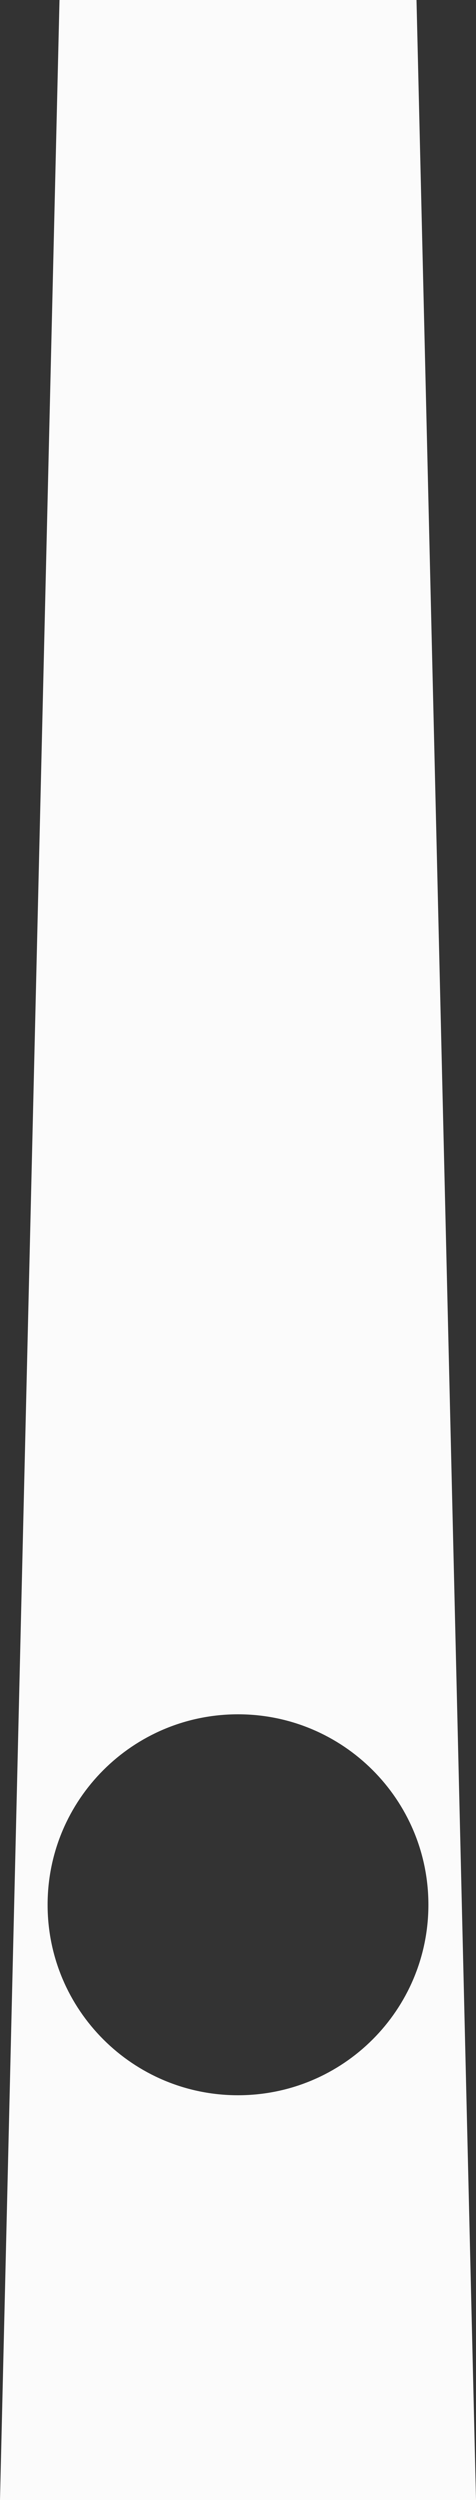
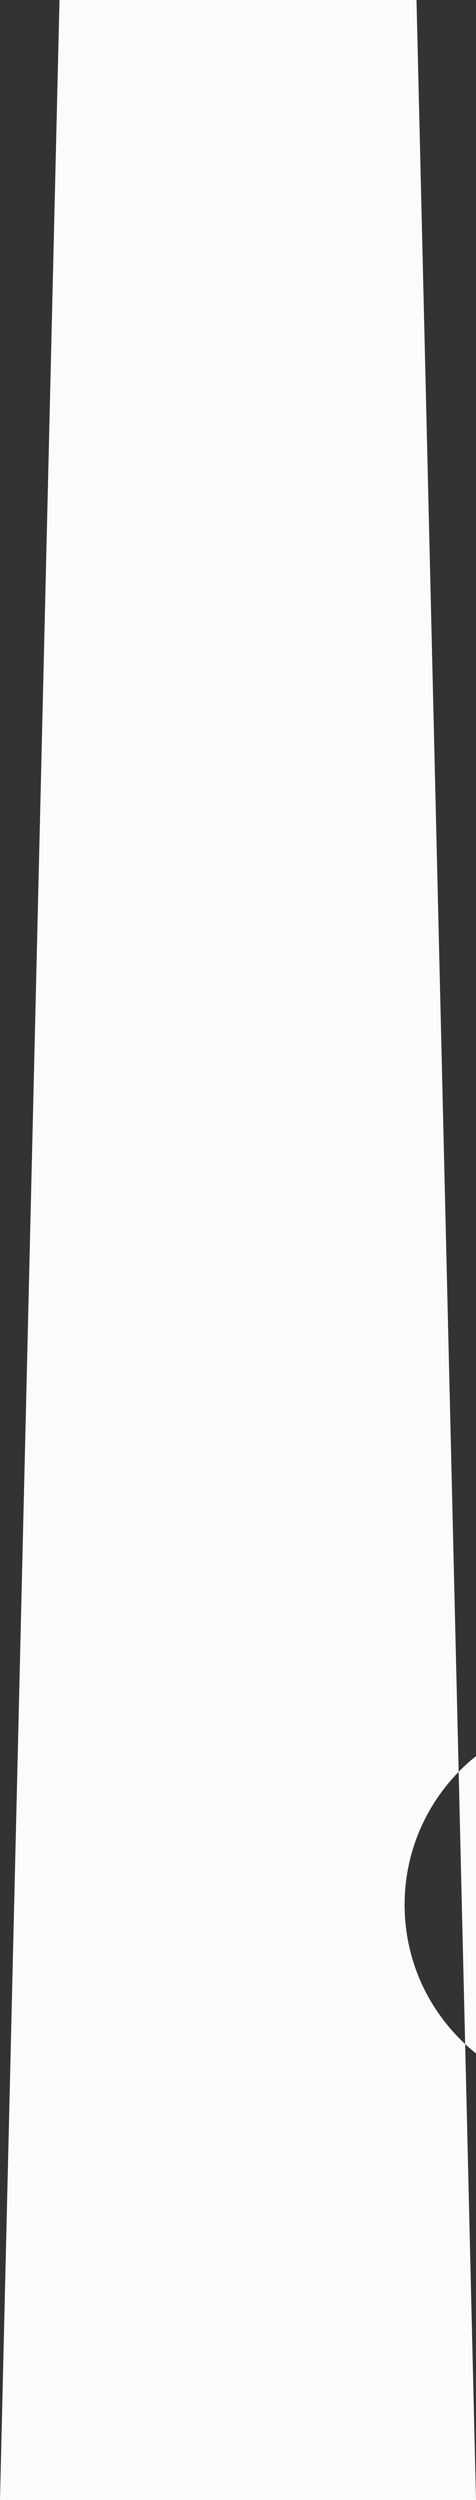
<svg xmlns="http://www.w3.org/2000/svg" width="40" height="210" fill="none">
  <rect width="100%" height="100%" fill="#333333" stroke="none" />
-   <path fill="#fff" fill-rule="evenodd" d="M5 0 0 210h40L35 0zm15 176.001c8.837 0 16-7.164 16-16s-7.163-16-16-16-16 7.163-16 16 7.163 16 16 16" clip-rule="evenodd" opacity=".98" />
+   <path fill="#fff" fill-rule="evenodd" d="M5 0 0 210h40L35 0m15 176.001c8.837 0 16-7.164 16-16s-7.163-16-16-16-16 7.163-16 16 7.163 16 16 16" clip-rule="evenodd" opacity=".98" />
</svg>